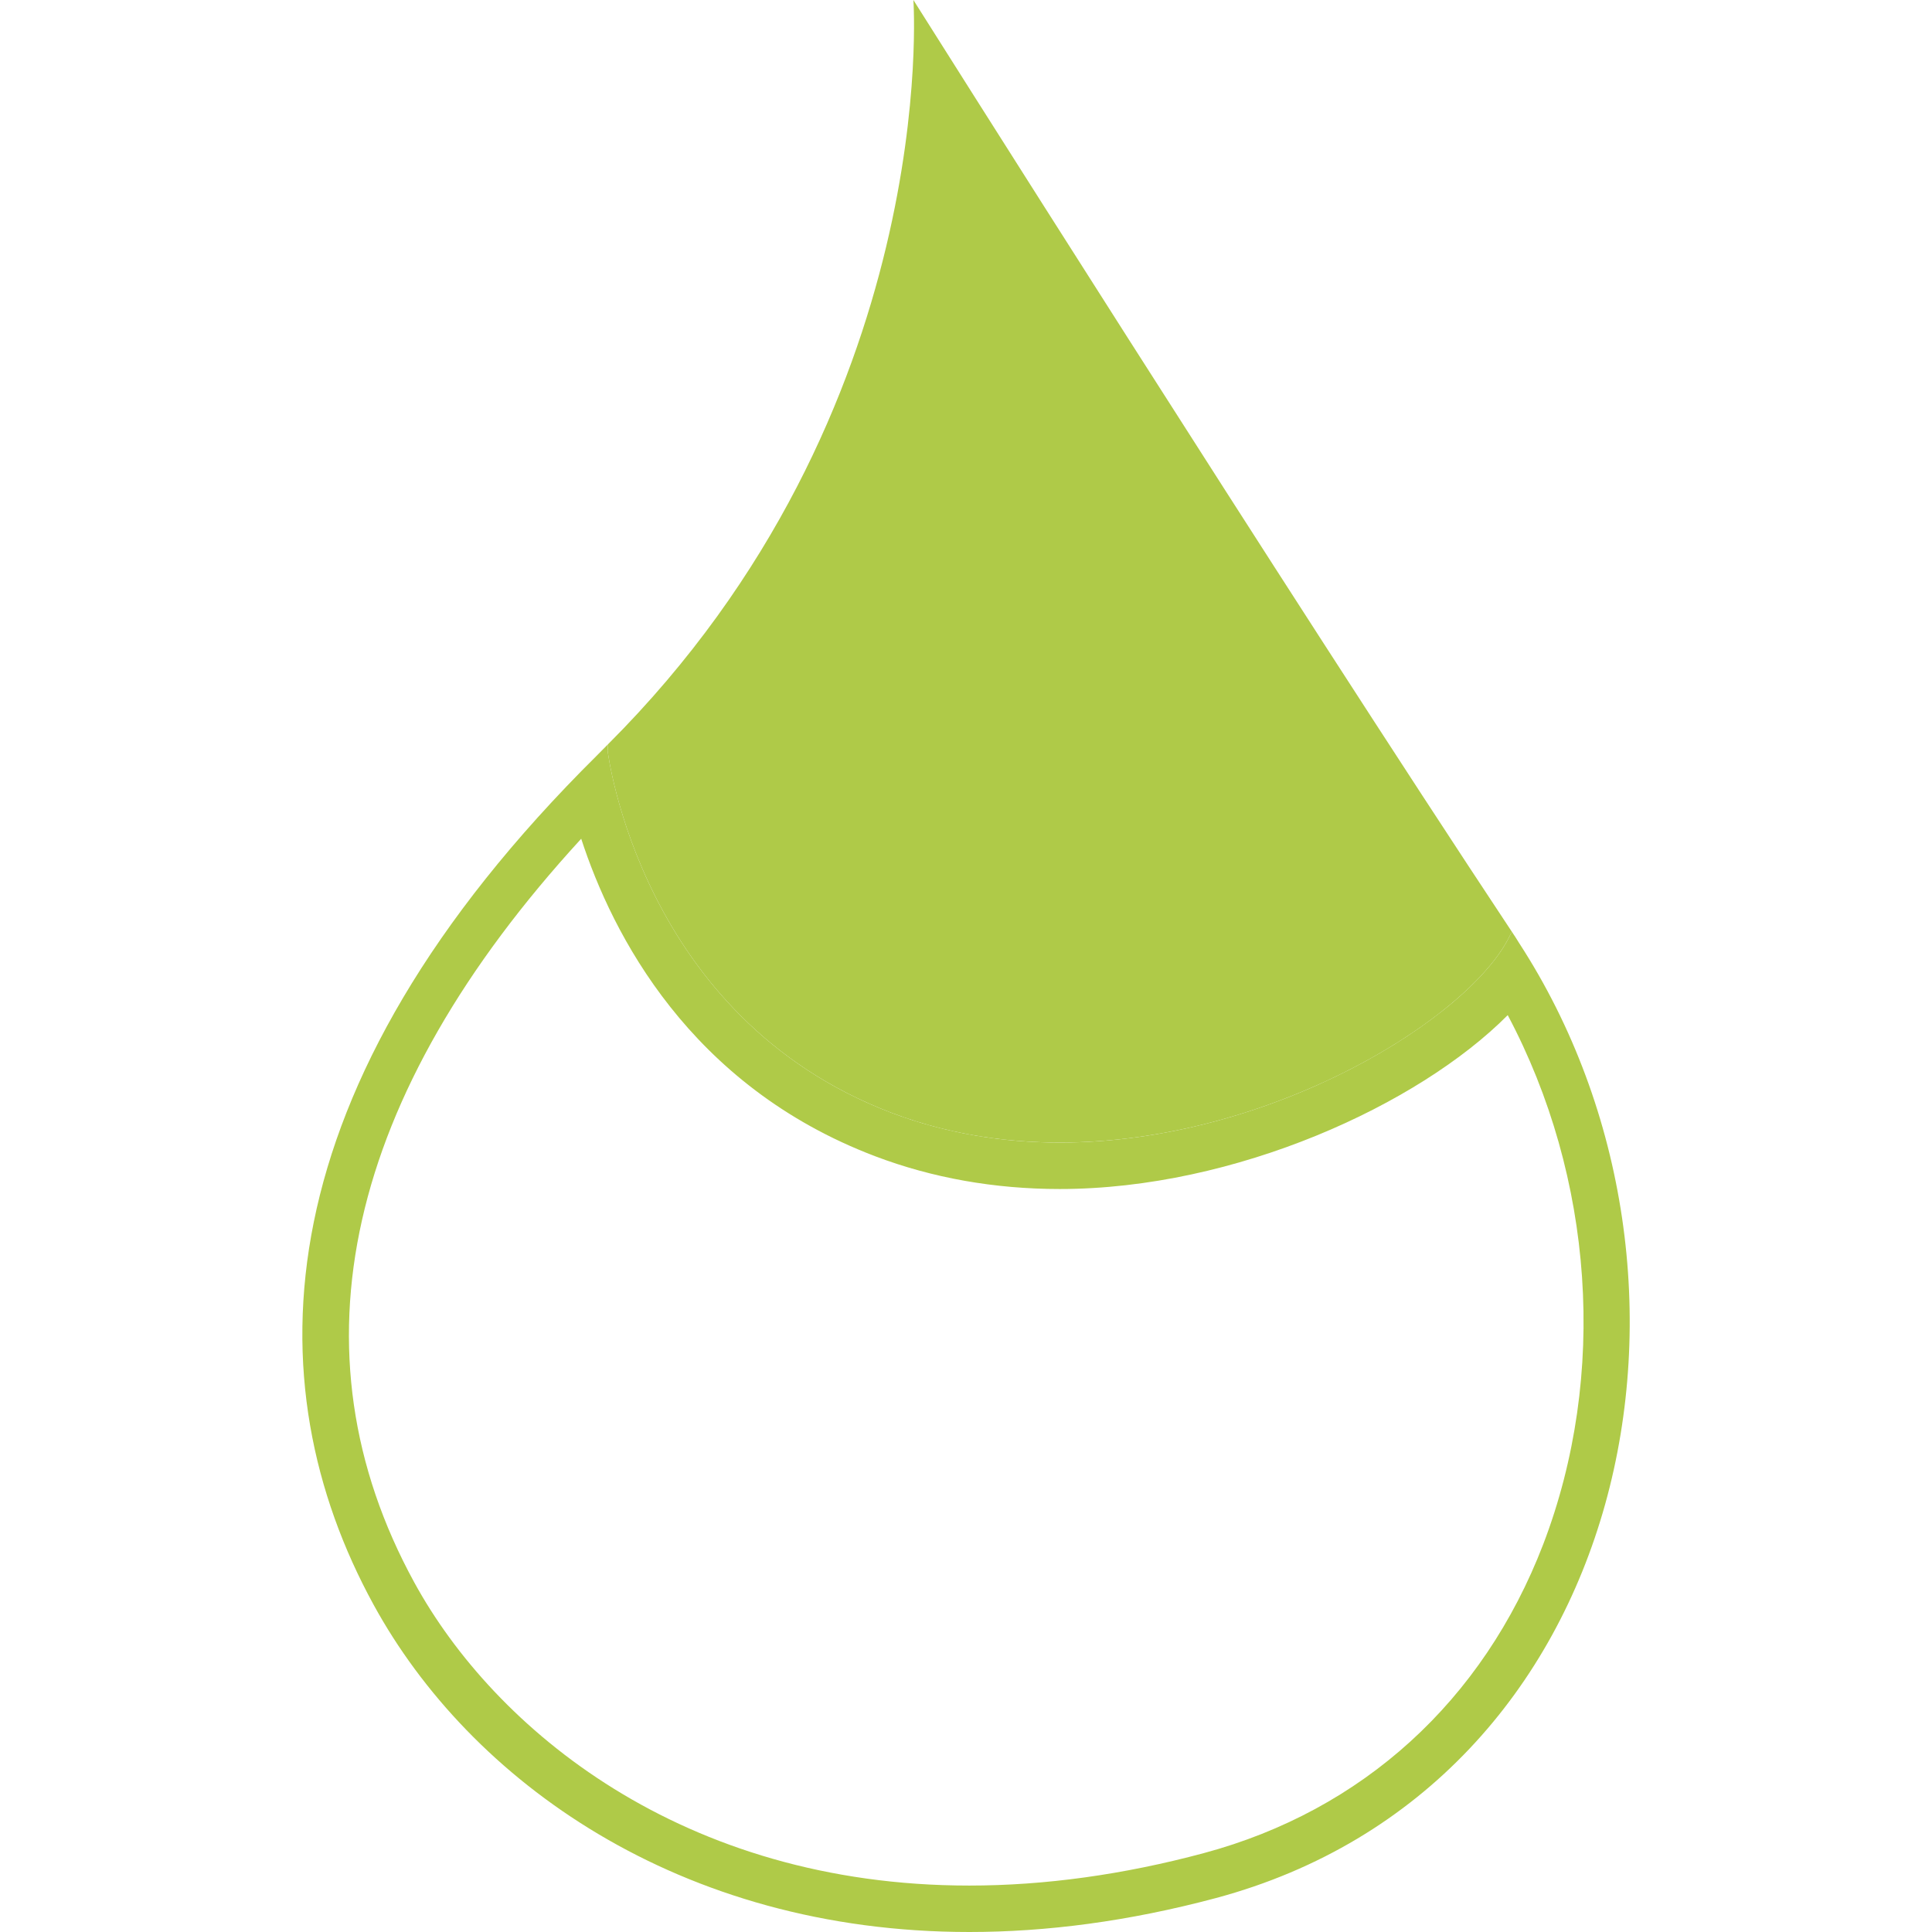
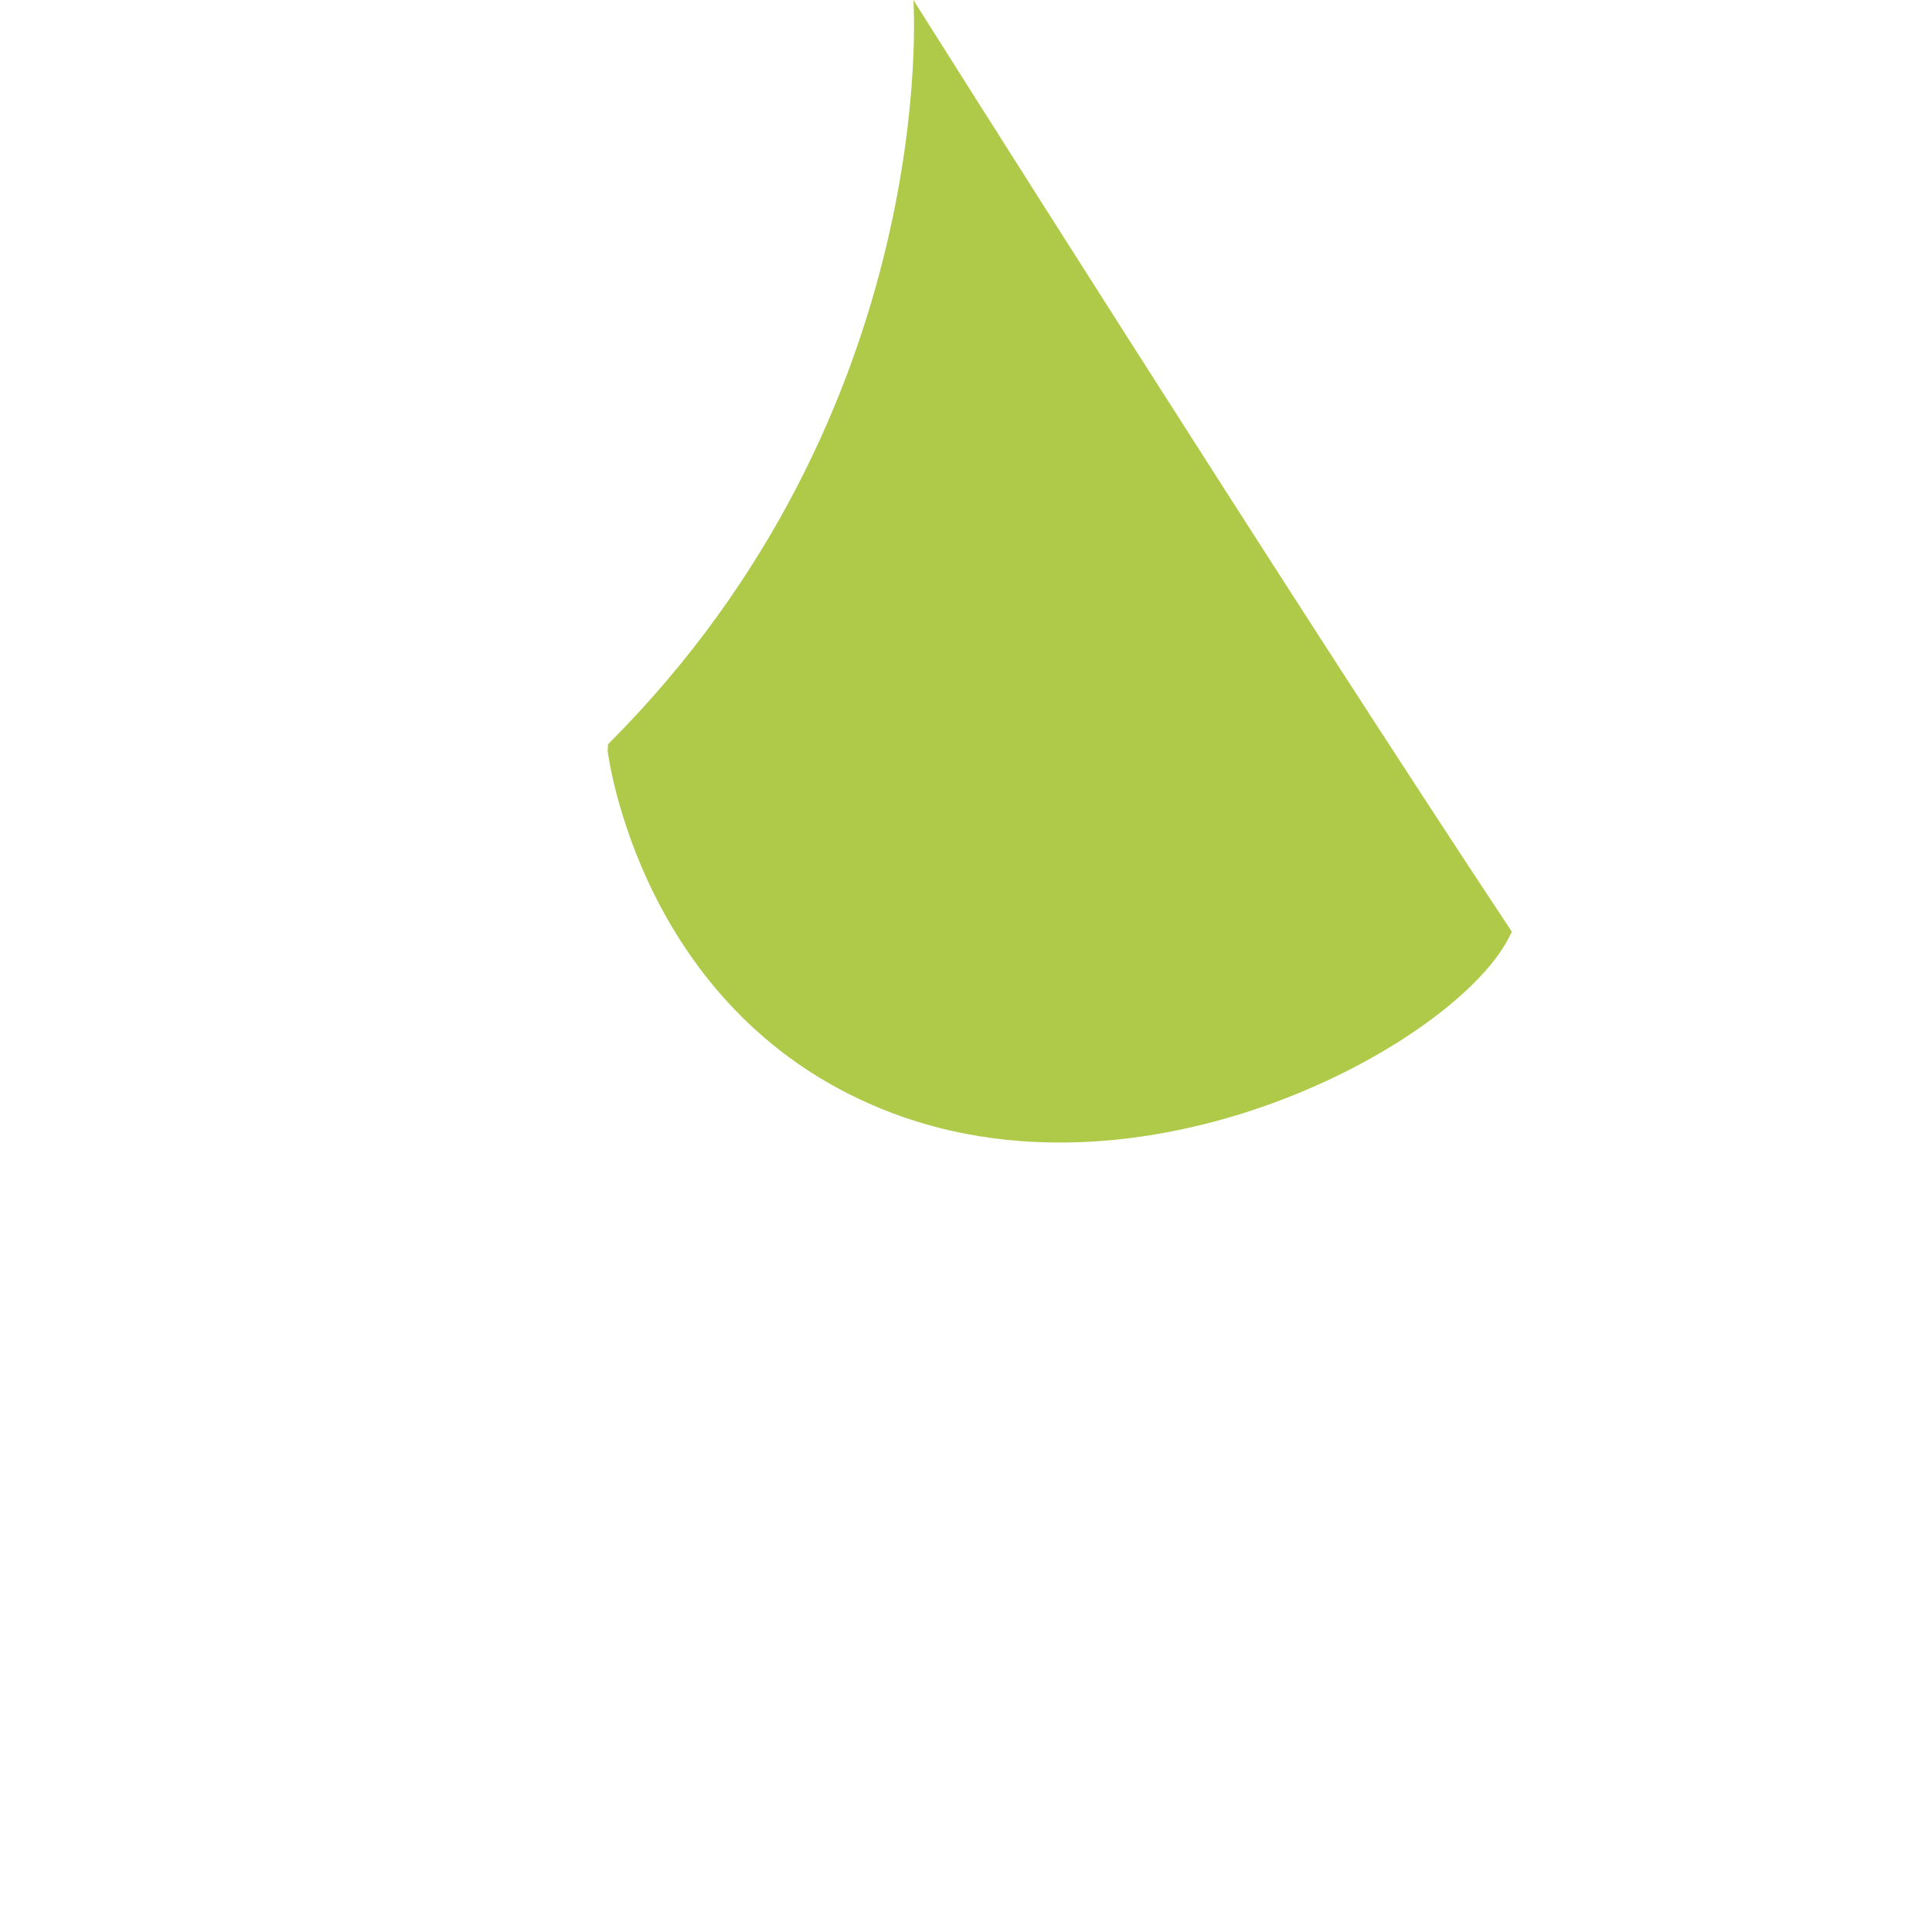
<svg xmlns="http://www.w3.org/2000/svg" version="1.1" id="Livello_1" x="0px" y="0px" width="30px" height="30px" viewBox="0 0 30 30" enable-background="new 0 0 30 30" xml:space="preserve">
  <g>
    <path fill="#AFCA48" d="M13.847,17.281c4.062,1.541,8.839-1.145,9.604-2.764c0.008-0.017,0.018-0.032,0.025-0.049   C20.014,9.248,14.183,0,14.183,0s0.452,6.368-4.741,11.556l-0.007,0.102C9.44,11.685,9.939,15.798,13.847,17.281z" />
-     <path fill="#AFCA48" d="M9.025,13.024c0.483,1.483,1.683,3.837,4.567,4.931c0.886,0.336,1.851,0.508,2.863,0.508   c2.729,0,5.576-1.309,6.957-2.7c1.336,2.516,1.557,5.59,0.551,8.217c-0.934,2.43-2.805,4.133-5.27,4.795   c-1.244,0.334-2.469,0.504-3.641,0.504c-4.458,0-7.375-2.432-8.62-4.709C4.47,20.982,5.367,17.01,9.025,13.024 M9.442,11.556   c-0.033,0.032-0.063,0.064-0.096,0.097c-0.027,0.026-0.052,0.054-0.078,0.079C4.05,16.904,3.921,21.48,5.8,24.916   C7.294,27.648,10.546,30,15.052,30c1.194,0,2.469-0.164,3.829-0.527c6.459-1.736,8.088-9.625,4.707-14.831   c-0.02-0.029-0.035-0.059-0.055-0.088c-0.018-0.028-0.037-0.057-0.057-0.086c-0.008,0.017-0.018,0.032-0.025,0.049   c-0.604,1.279-3.715,3.225-6.996,3.225c-0.872,0-1.756-0.139-2.608-0.461c-3.908-1.483-4.407-5.596-4.412-5.624L9.442,11.556   L9.442,11.556z" />
  </g>
</svg>